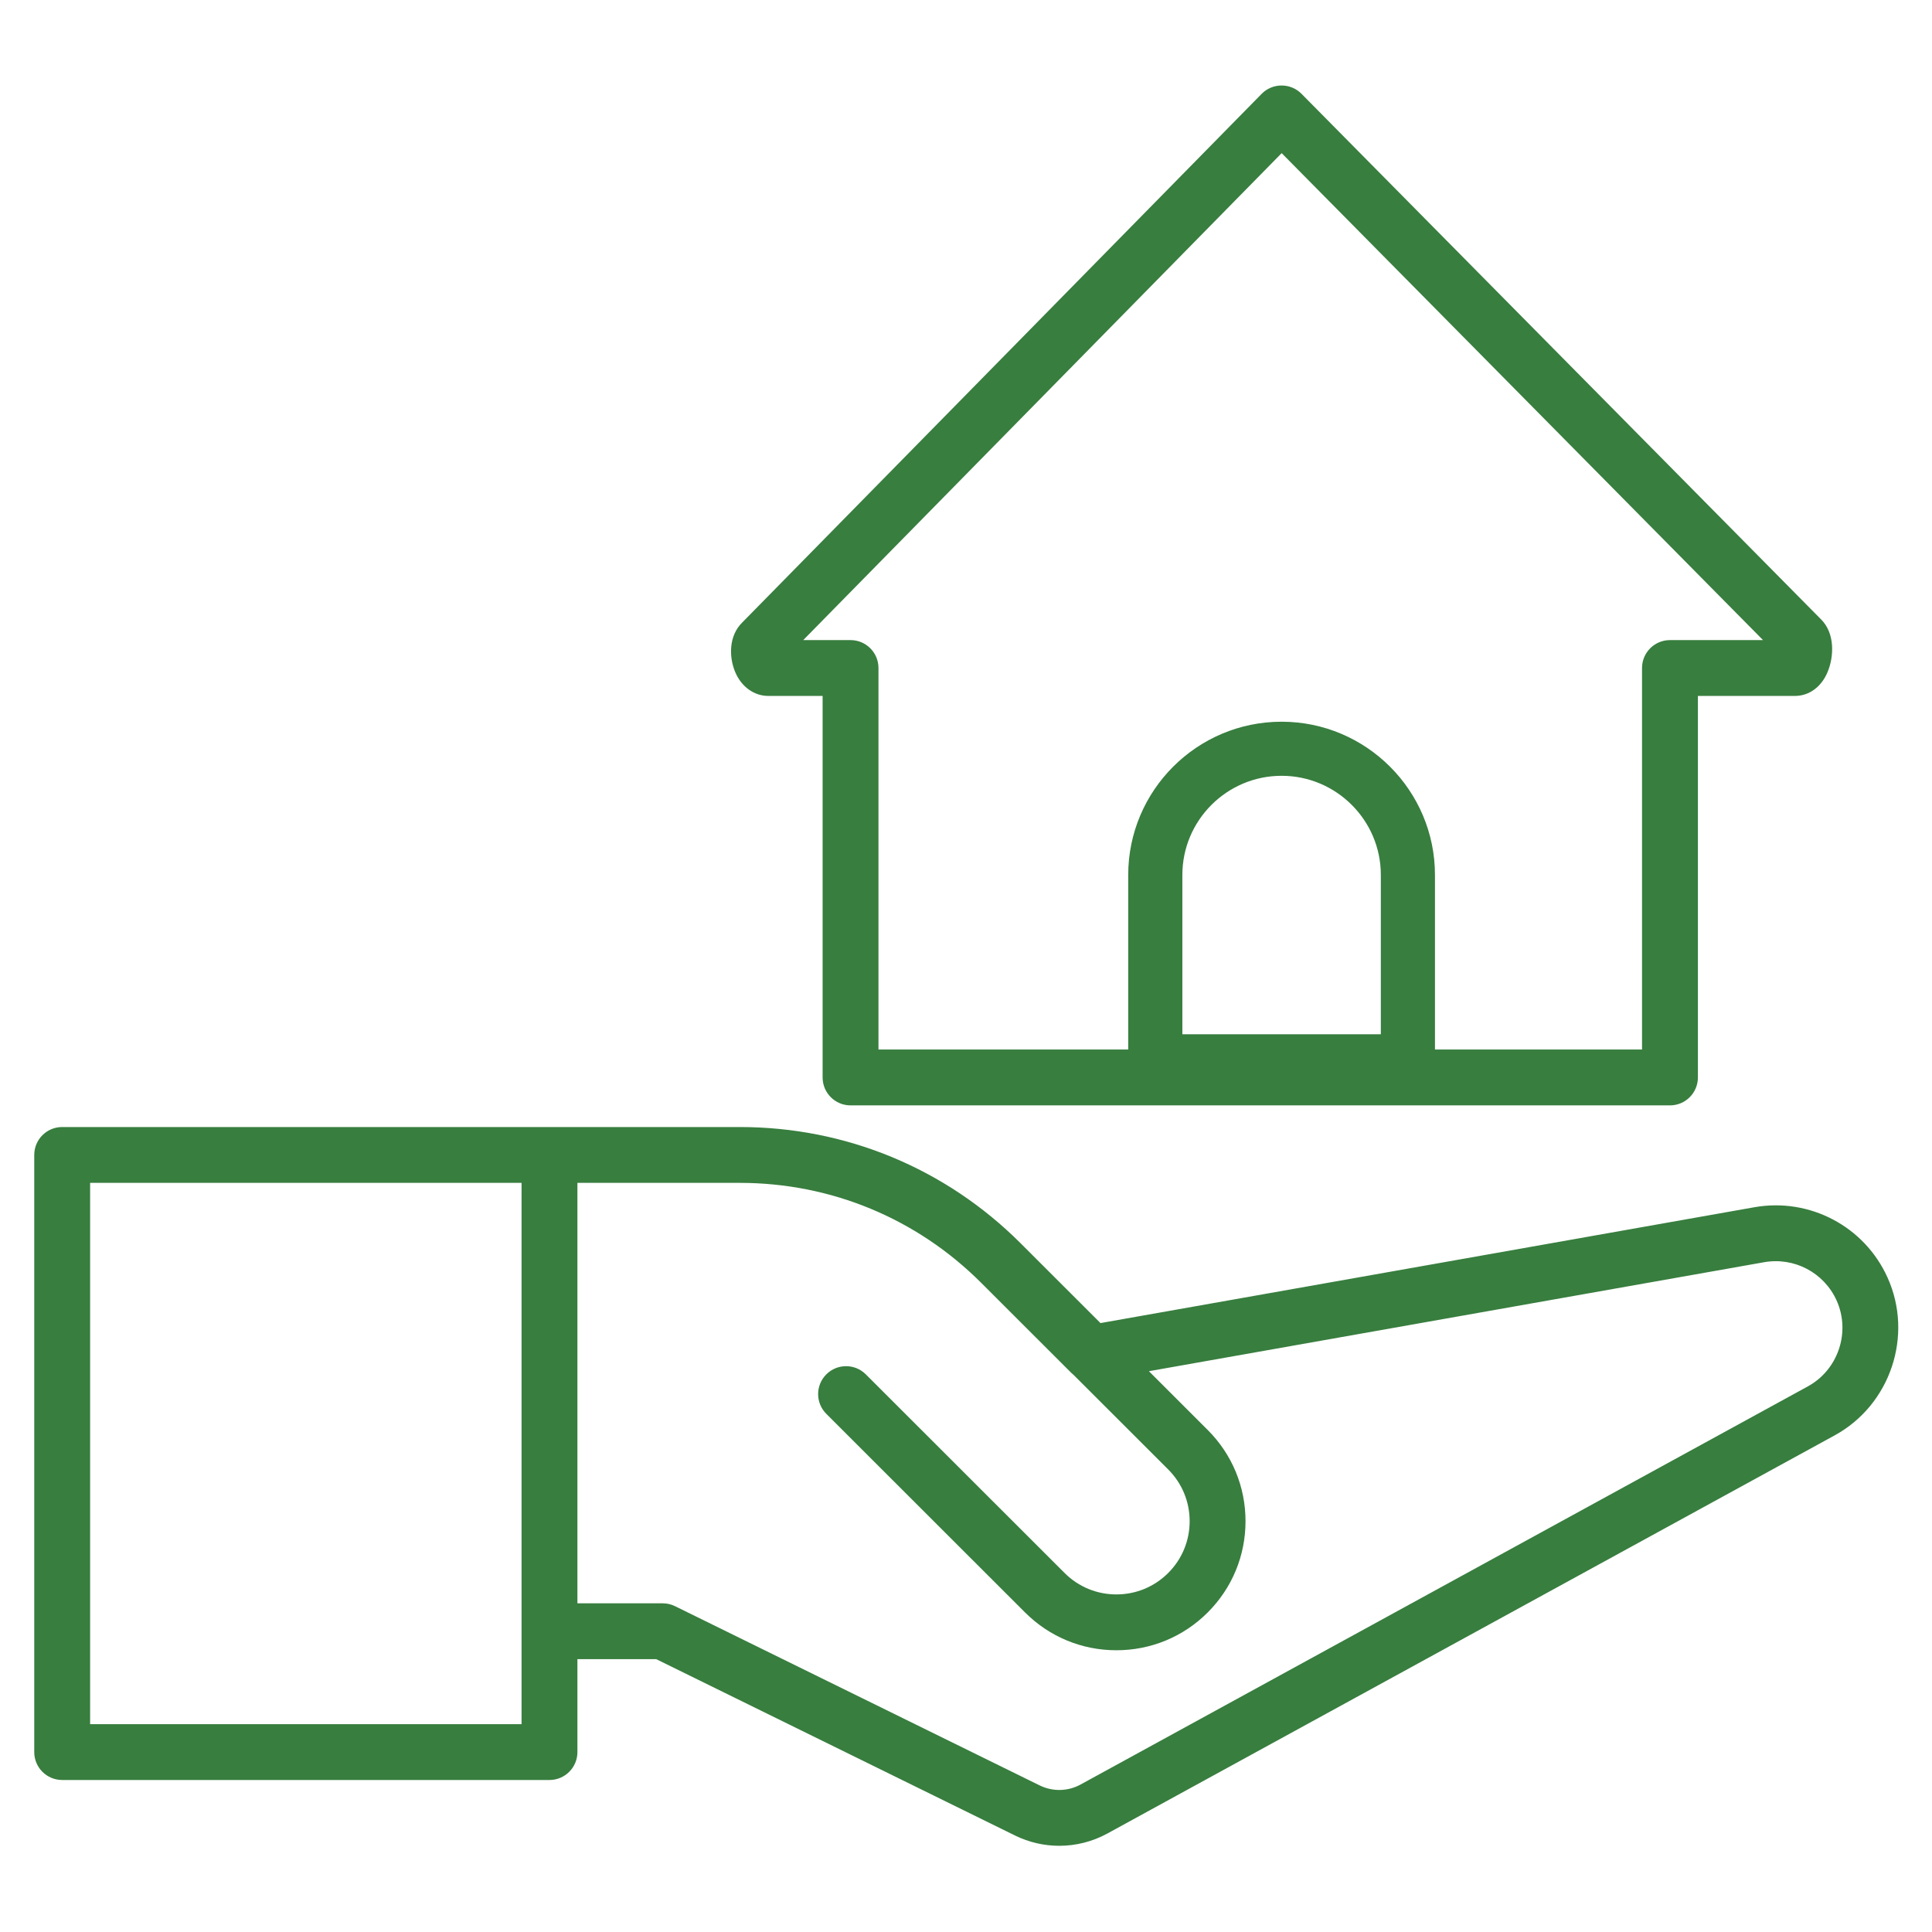
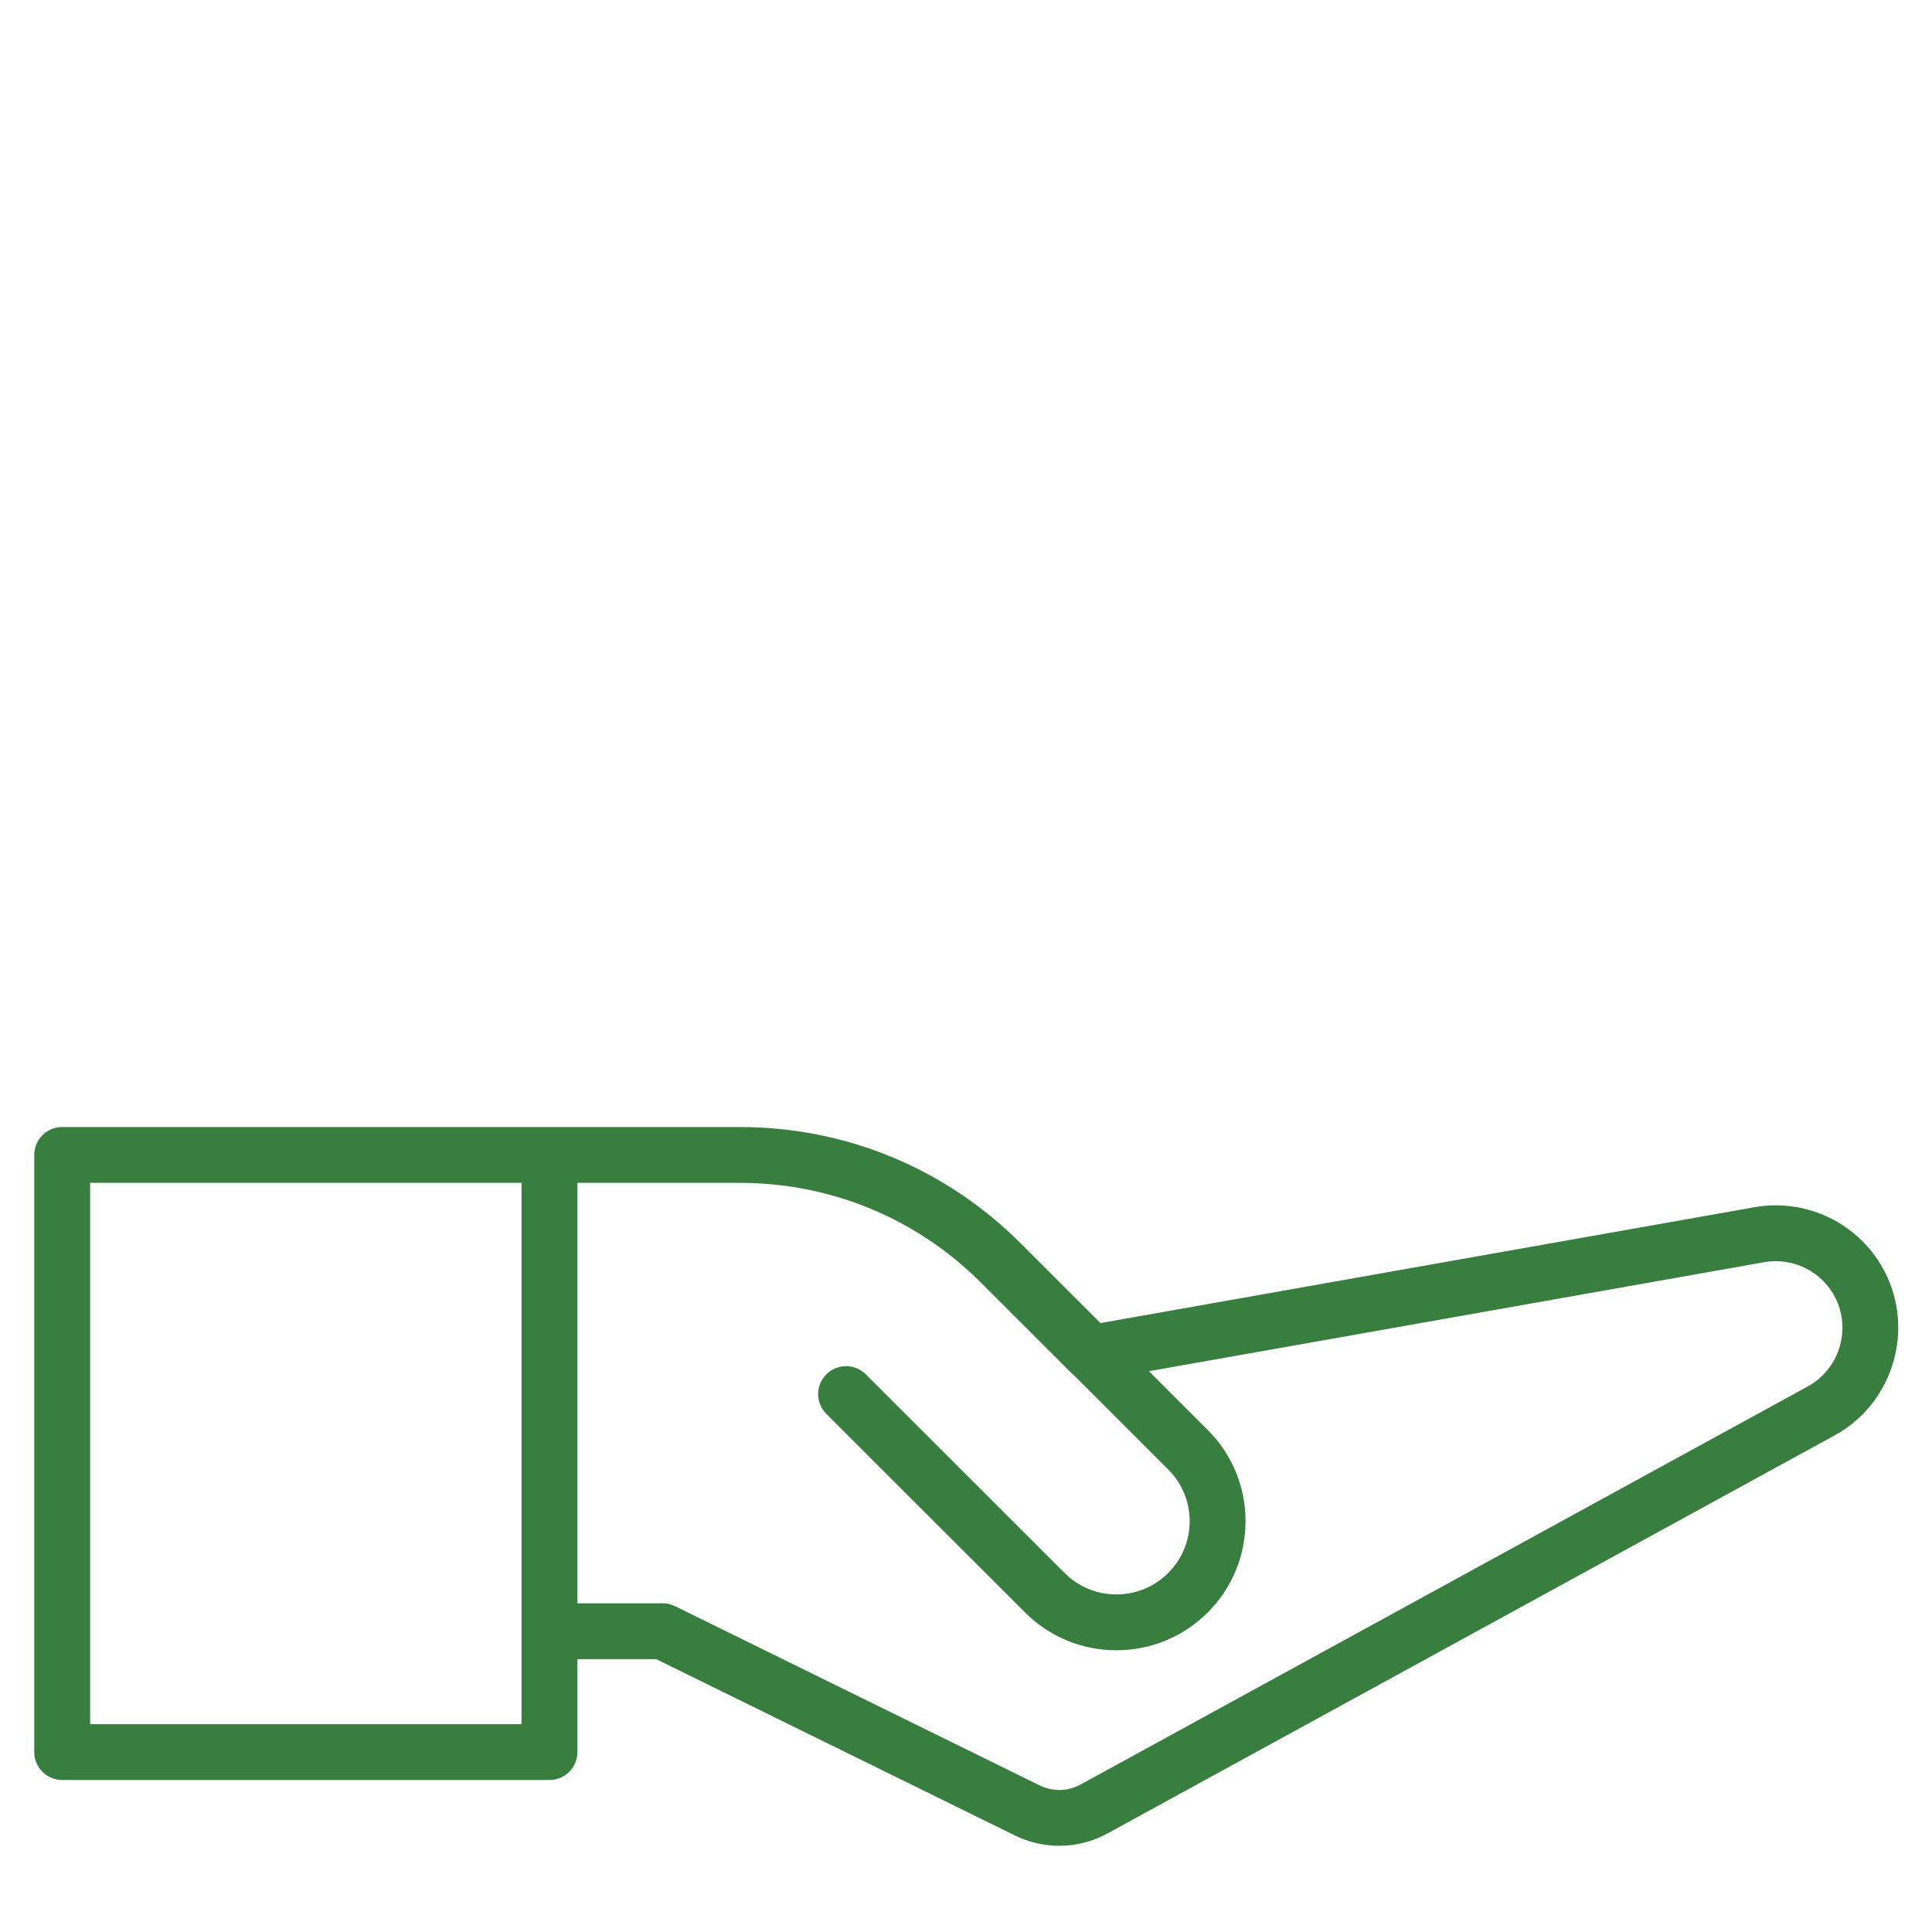
<svg xmlns="http://www.w3.org/2000/svg" width="1080" zoomAndPan="magnify" viewBox="0 0 810 810" height="1080" preserveAspectRatio="xMidYMid meet" version="1.0">
  <defs>
    <clipPath id="4d4925d3be">
      <path d="M 14.359 472 L 795.855 472 L 795.855 773.844 L 14.359 773.844 Z M 14.359 472 " clip-rule="nonzero" />
    </clipPath>
    <clipPath id="670b8f572f">
-       <path d="M 306 35.844 L 769 35.844 L 769 464 L 306 464 Z M 306 35.844 " clip-rule="nonzero" />
-     </clipPath>
+       </clipPath>
  </defs>
  <rect x="-81" width="972" fill="#ffffff" y="-81" height="972" fill-opacity="1" />
  <rect x="-81" width="972" fill="#ffffff" y="-81" height="972" fill-opacity="1" />
  <rect x="-81" width="972" fill="#ffffff" y="-81" height="972" fill-opacity="1" />
  <g clip-path="url(#4d4925d3be)">
    <path fill="#387e3f" d="M 757.934 581.258 L 453.023 748.176 C 447.73 751.074 441.344 751.215 435.922 748.555 L 283.012 673.398 C 281.406 672.613 279.633 672.195 277.84 672.195 L 242.086 672.195 L 242.086 495.922 L 310.148 495.922 C 348.375 495.922 384.312 510.797 411.34 537.805 L 449.133 575.57 C 449.438 575.879 449.762 576.156 450.094 576.422 L 489.77 616.07 C 495.57 621.867 498.766 629.578 498.766 637.773 C 498.766 645.973 495.57 653.68 489.77 659.48 C 483.965 665.277 476.254 668.469 468.047 668.469 C 459.844 668.469 452.133 665.277 446.332 659.48 L 362.996 576.207 C 358.426 571.629 351.008 571.637 346.434 576.207 C 341.859 580.777 341.859 588.188 346.434 592.758 L 429.766 676.035 C 439.992 686.254 453.59 691.879 468.047 691.879 C 482.512 691.879 496.109 686.254 506.336 676.035 C 516.562 665.816 522.191 652.227 522.191 637.773 C 522.191 623.324 516.562 609.738 506.336 599.52 L 481.684 574.883 L 739.605 529.191 C 752.23 526.957 764.723 533.547 770 545.219 C 775.977 558.453 770.684 574.285 757.934 581.258 Z M 218.66 722.867 L 37.785 722.867 L 37.785 495.922 L 218.66 495.922 Z M 735.516 506.141 L 461.383 554.707 L 427.906 521.254 C 396.449 489.82 354.629 472.512 310.148 472.512 L 26.07 472.512 C 19.602 472.512 14.359 477.75 14.359 484.211 L 14.359 734.57 C 14.359 741.031 19.602 746.27 26.07 746.27 L 230.371 746.27 C 236.84 746.27 242.086 741.031 242.086 734.57 L 242.086 695.605 L 275.117 695.605 L 425.586 769.559 C 431.426 772.426 437.77 773.859 444.109 773.859 C 451.062 773.859 458.012 772.133 464.273 768.707 L 769.191 601.789 C 792.602 588.977 802.332 559.891 791.344 535.586 C 781.656 514.145 758.703 502.035 735.516 506.141 " fill-opacity="1" fill-rule="nonzero" />
  </g>
  <g clip-path="url(#670b8f572f)">
    <path fill="#387e3f" d="M 336.758 268.363 L 537.344 64.207 L 739.156 268.363 L 700.148 268.363 C 693.676 268.363 688.43 273.605 688.43 280.066 L 688.43 440.023 L 601.617 440.023 L 601.617 366.832 C 601.617 331.402 572.77 302.582 537.316 302.582 C 501.859 302.582 473.012 331.402 473.012 366.832 L 473.012 440.023 L 368.305 440.023 L 368.305 280.066 C 368.305 273.605 363.066 268.363 356.594 268.363 Z M 495.711 433.609 L 495.711 366.832 C 495.711 343.91 514.371 325.258 537.316 325.258 C 560.258 325.258 578.922 343.91 578.922 366.832 L 578.922 433.609 Z M 356.594 463.434 L 700.148 463.434 C 706.613 463.434 711.855 458.191 711.855 451.723 L 711.855 291.773 L 752.496 291.773 C 758.492 291.773 763.637 288.004 766.25 281.691 C 768.969 275.148 769.277 265.516 763.582 259.773 L 545.648 39.312 C 543.449 37.086 540.445 35.848 537.316 35.848 C 537.309 35.848 537.301 35.848 537.297 35.848 C 534.156 35.848 531.152 37.105 528.957 39.34 L 311.09 261.082 C 305.508 266.656 305.613 275.438 308.195 281.664 C 310.777 287.902 316.121 291.773 322.133 291.773 L 344.883 291.773 L 344.883 451.723 C 344.883 458.191 350.121 463.434 356.594 463.434 " fill-opacity="1" fill-rule="nonzero" />
  </g>
</svg>